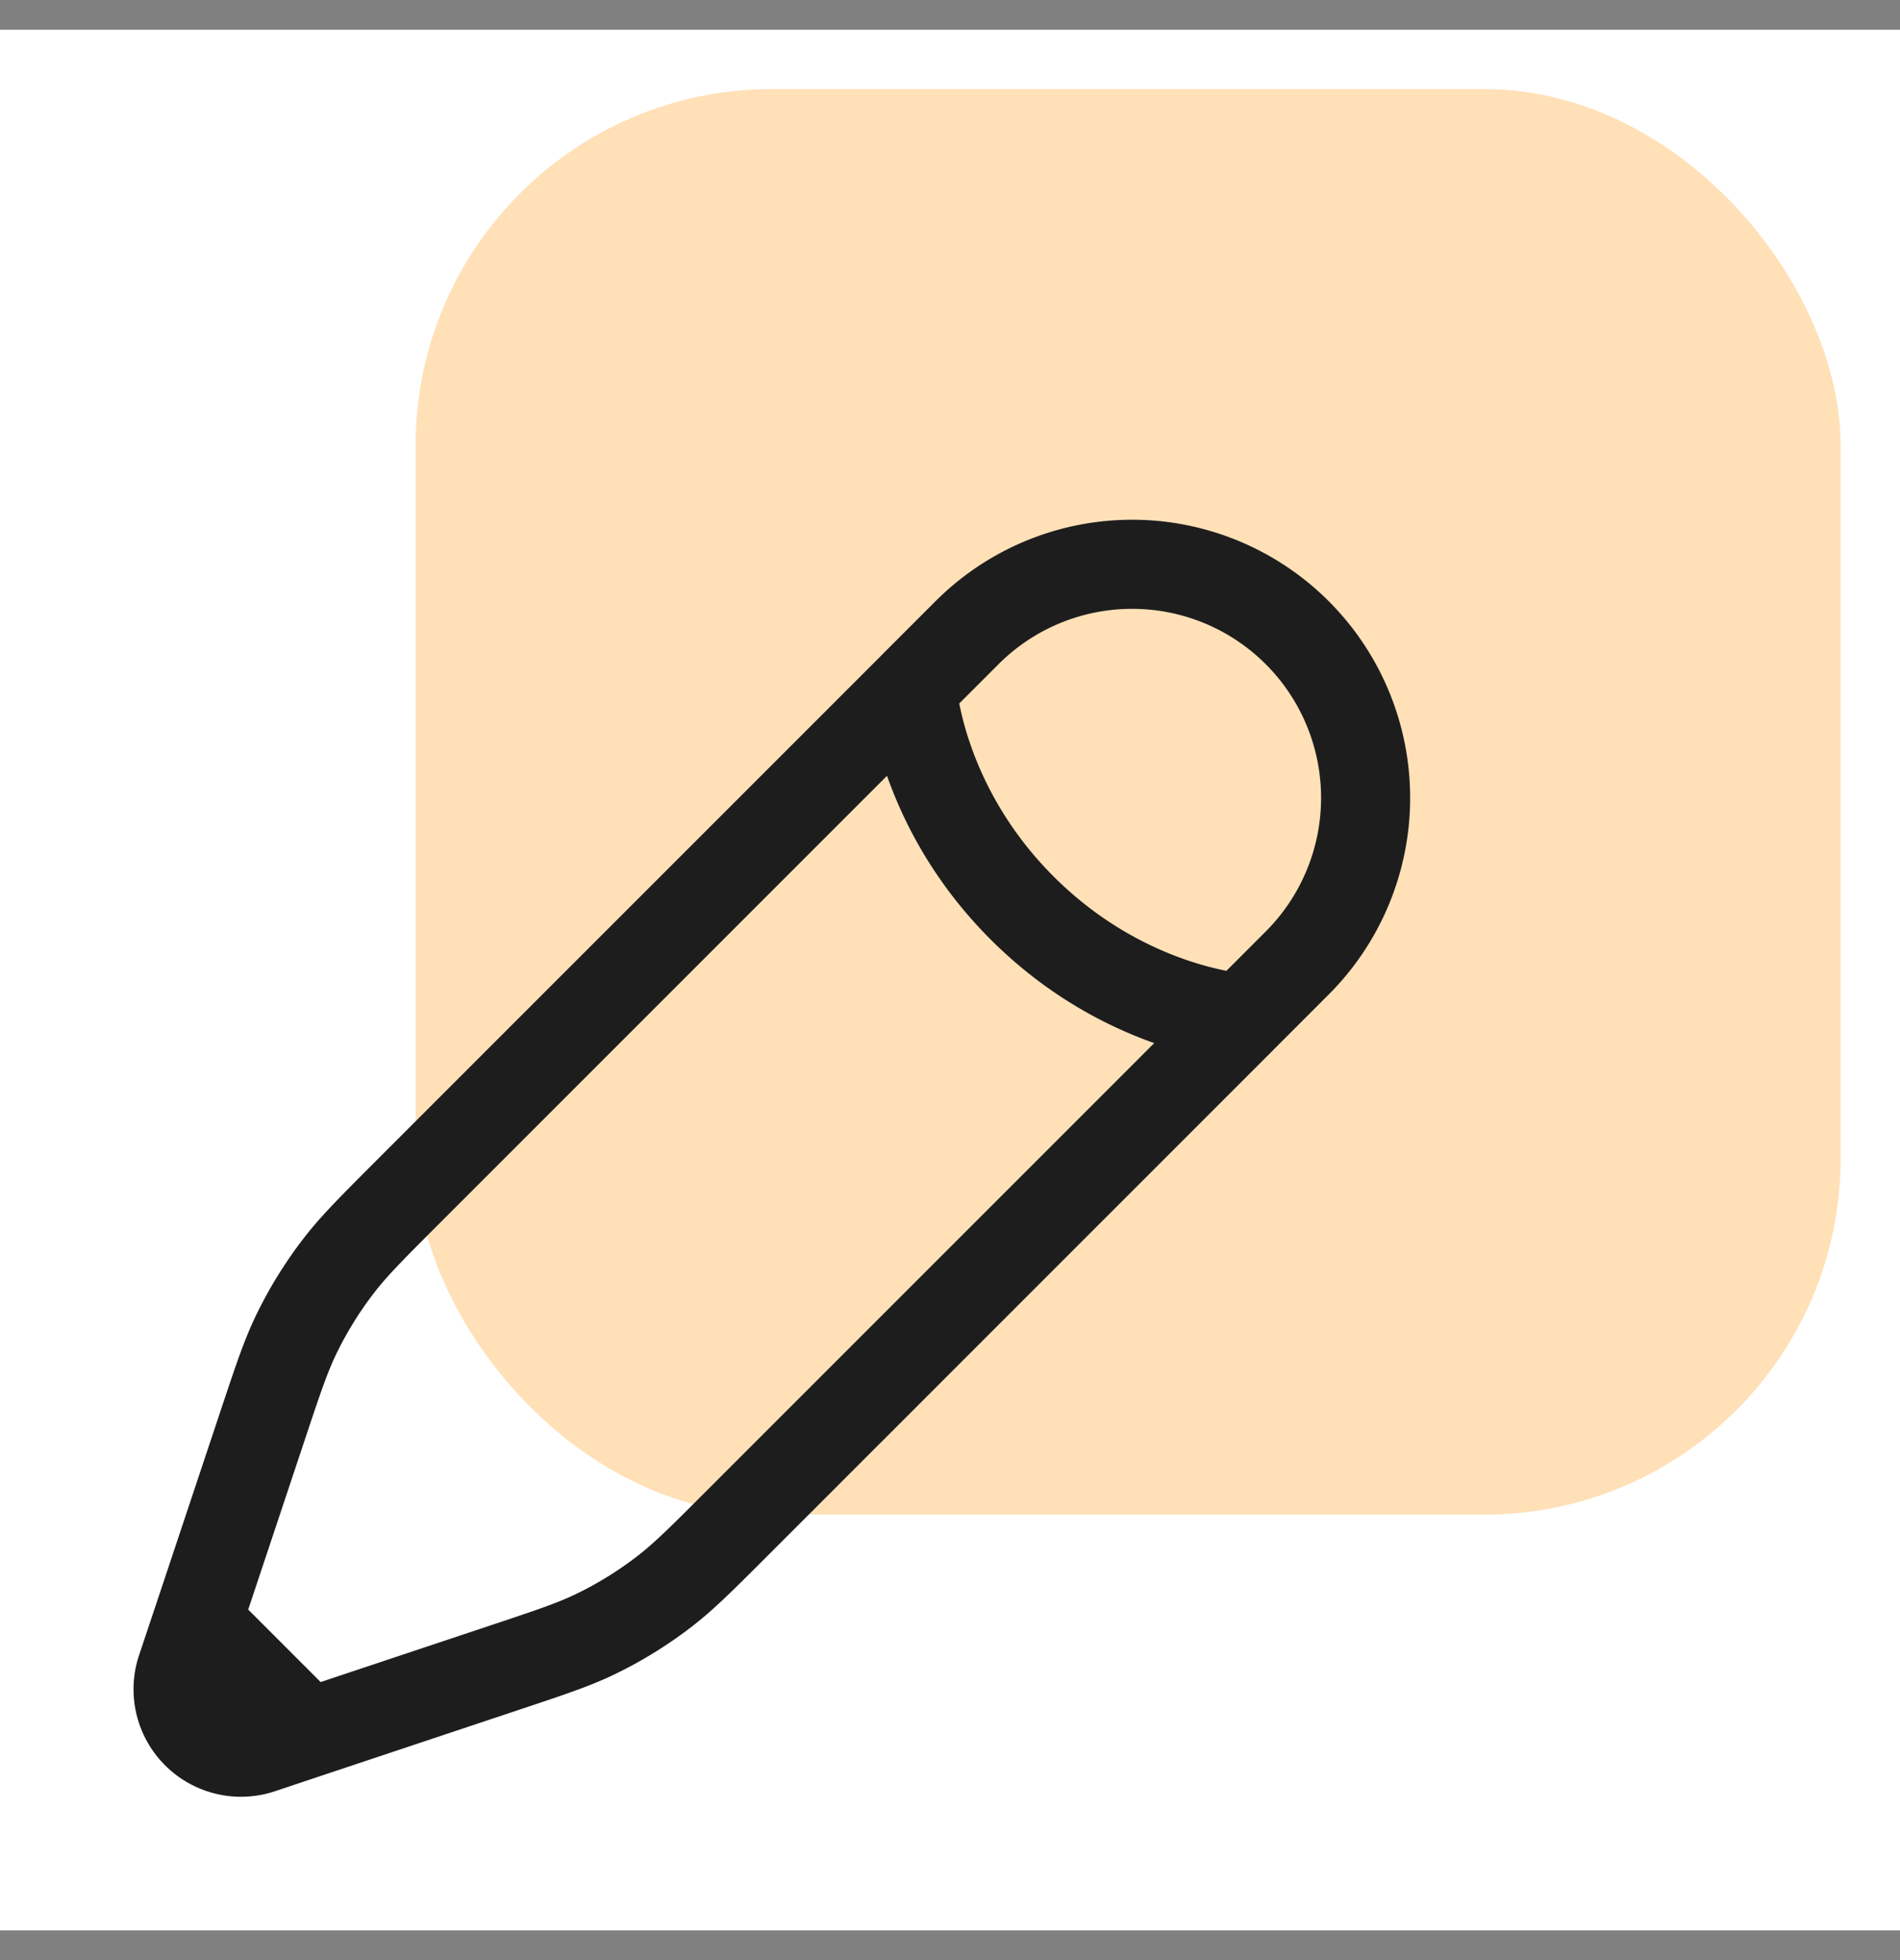
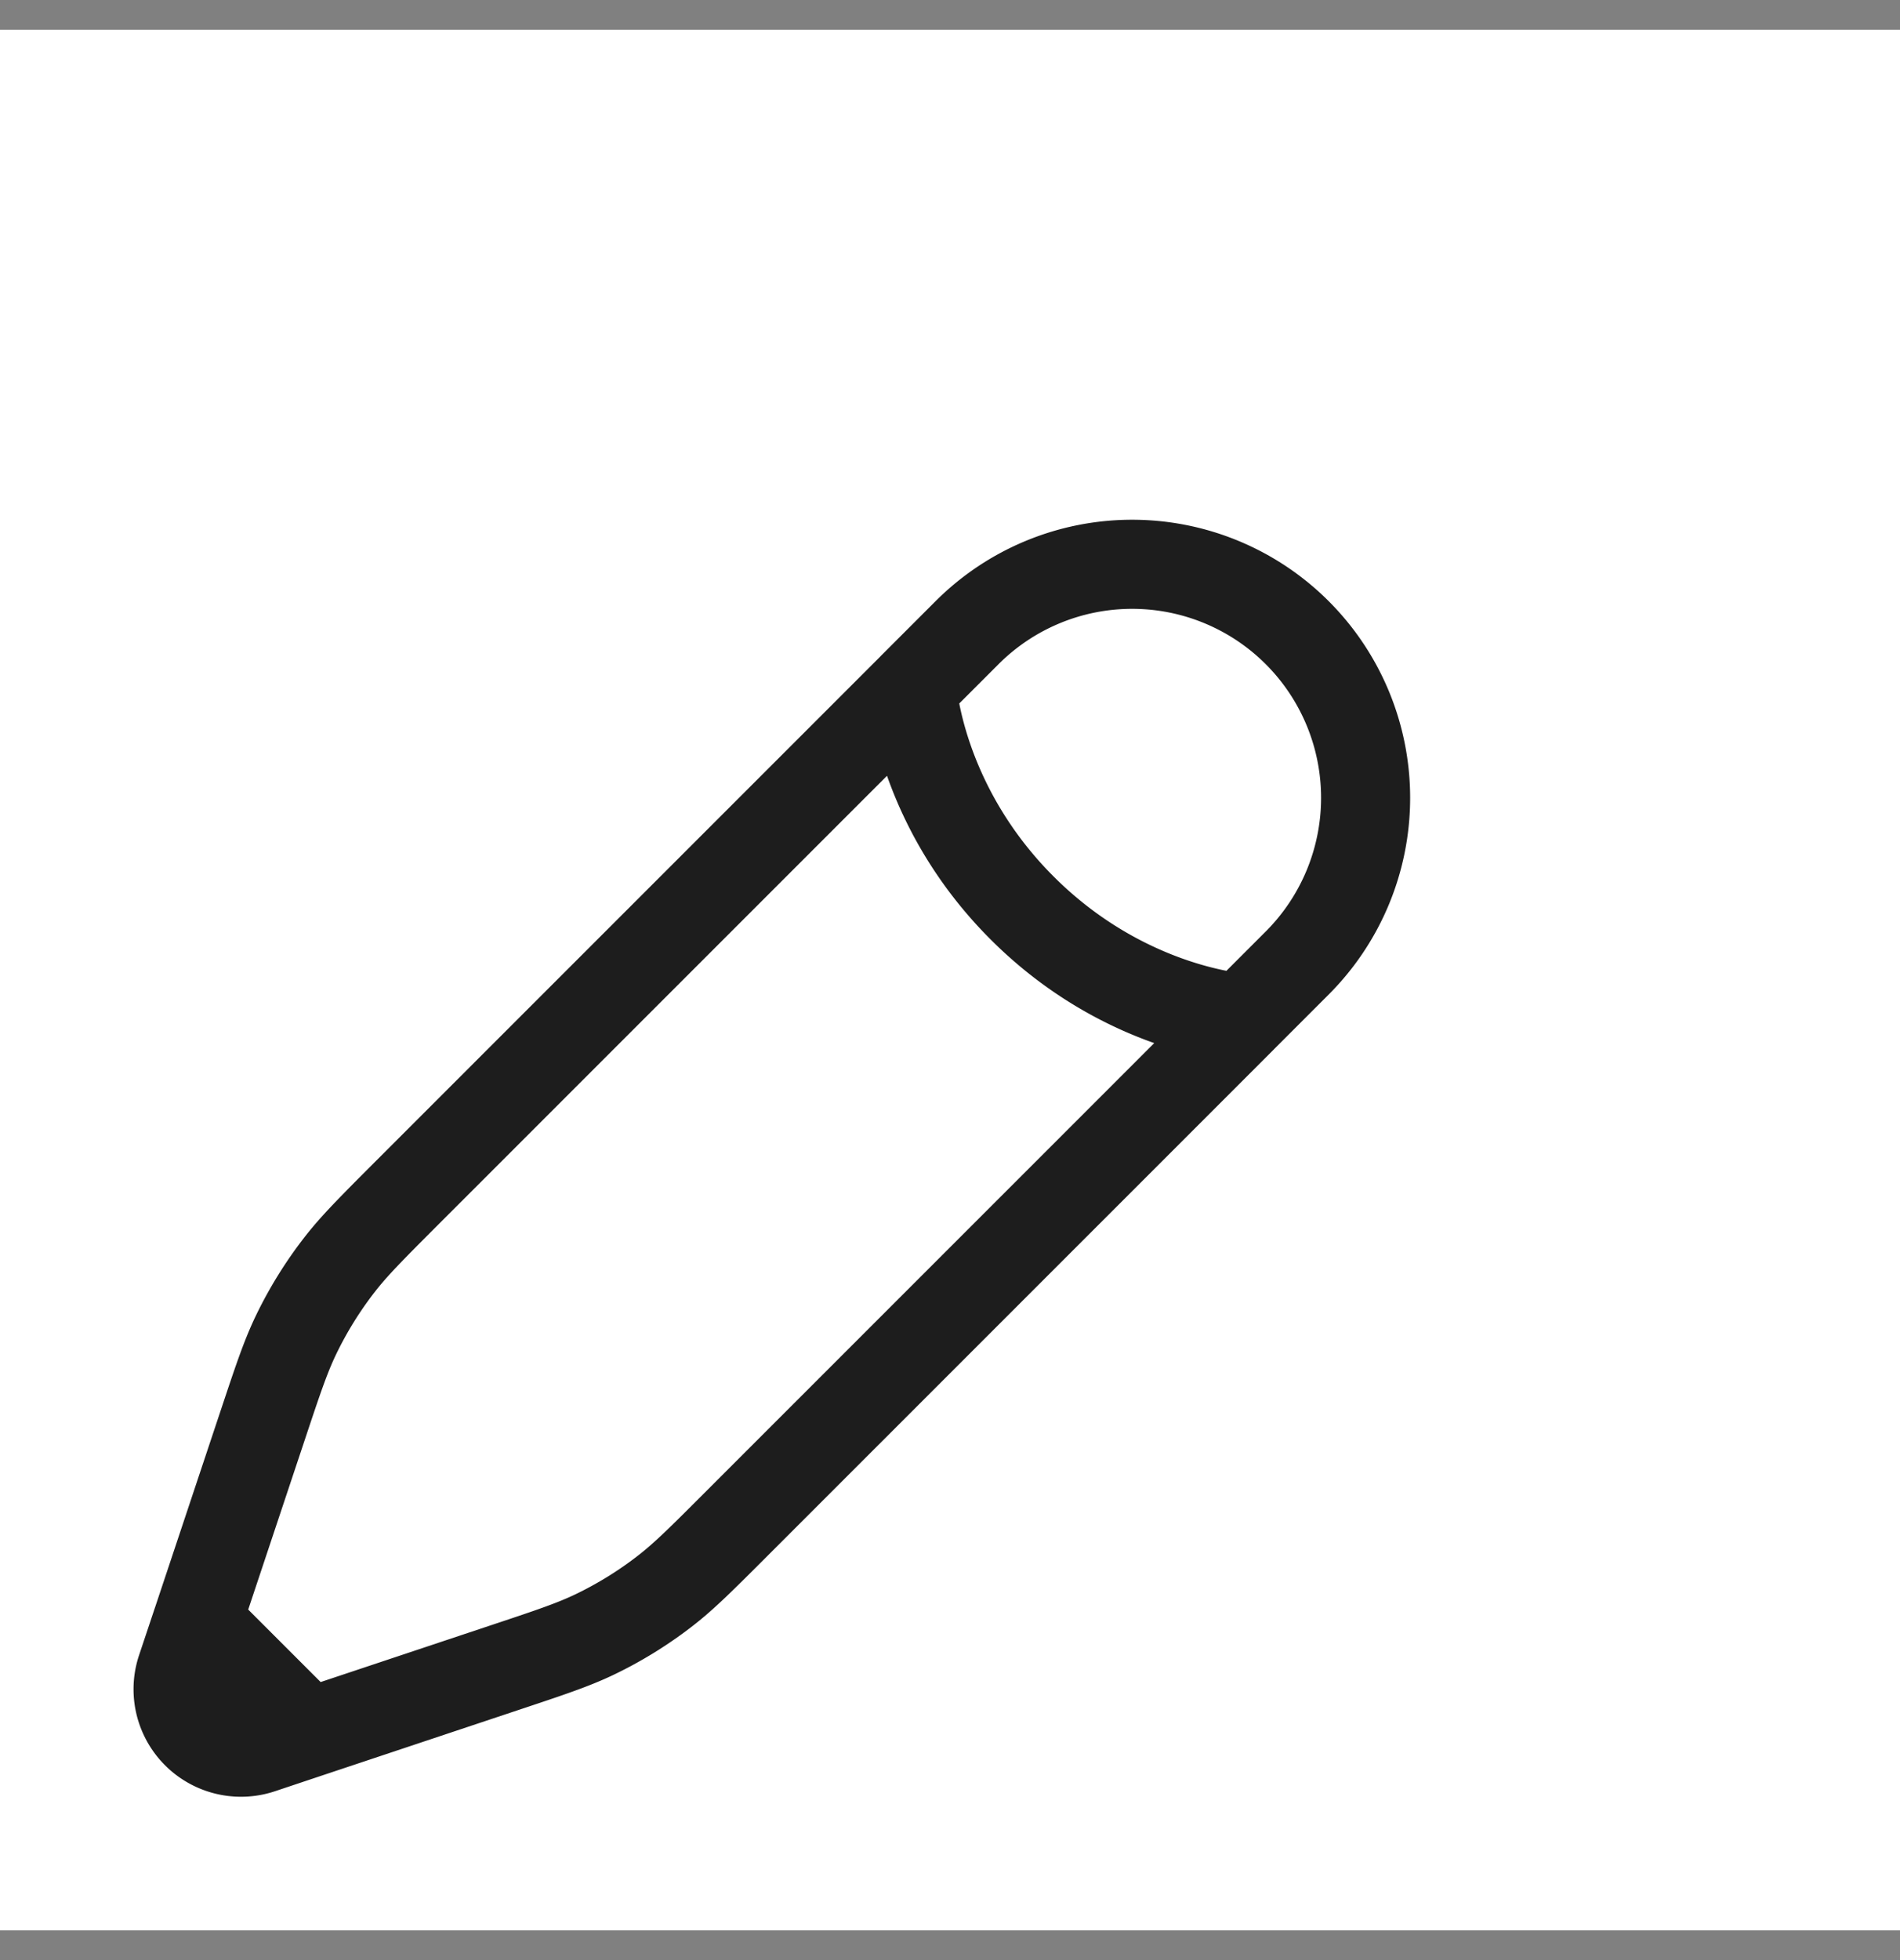
<svg xmlns="http://www.w3.org/2000/svg" width="32" height="33" fill="none">
  <rect width="100%" height="100%" fill="#808080" stroke="none" />
  <path fill="#fff" d="M0 .5h32v32H0z" />
-   <rect width="24" height="24" x="7" y="1.5" fill="#FFE0B7" rx="6" />
  <path stroke="#1D1D1D" stroke-width="1.5" d="m15.36 11.579.927-.927a3.932 3.932 0 1 1 5.561 5.561l-.927.927m-5.56-5.561s.115 1.97 1.853 3.707c1.738 1.738 3.707 1.854 3.707 1.854m-5.56-5.561-8.522 8.52c-.577.578-.866.867-1.114 1.185a6.6 6.6 0 0 0-.749 1.211c-.173.364-.302.752-.56 1.526l-1.094 3.281m17.6-10.162L12.4 25.66c-.577.577-.866.866-1.184 1.114a6.6 6.6 0 0 1-1.211.749c-.364.173-.751.302-1.526.56l-3.281 1.094m0 0-.802.268a1.06 1.06 0 0 1-1.342-1.342l.268-.802m1.876 1.876-1.876-1.876" />
</svg>